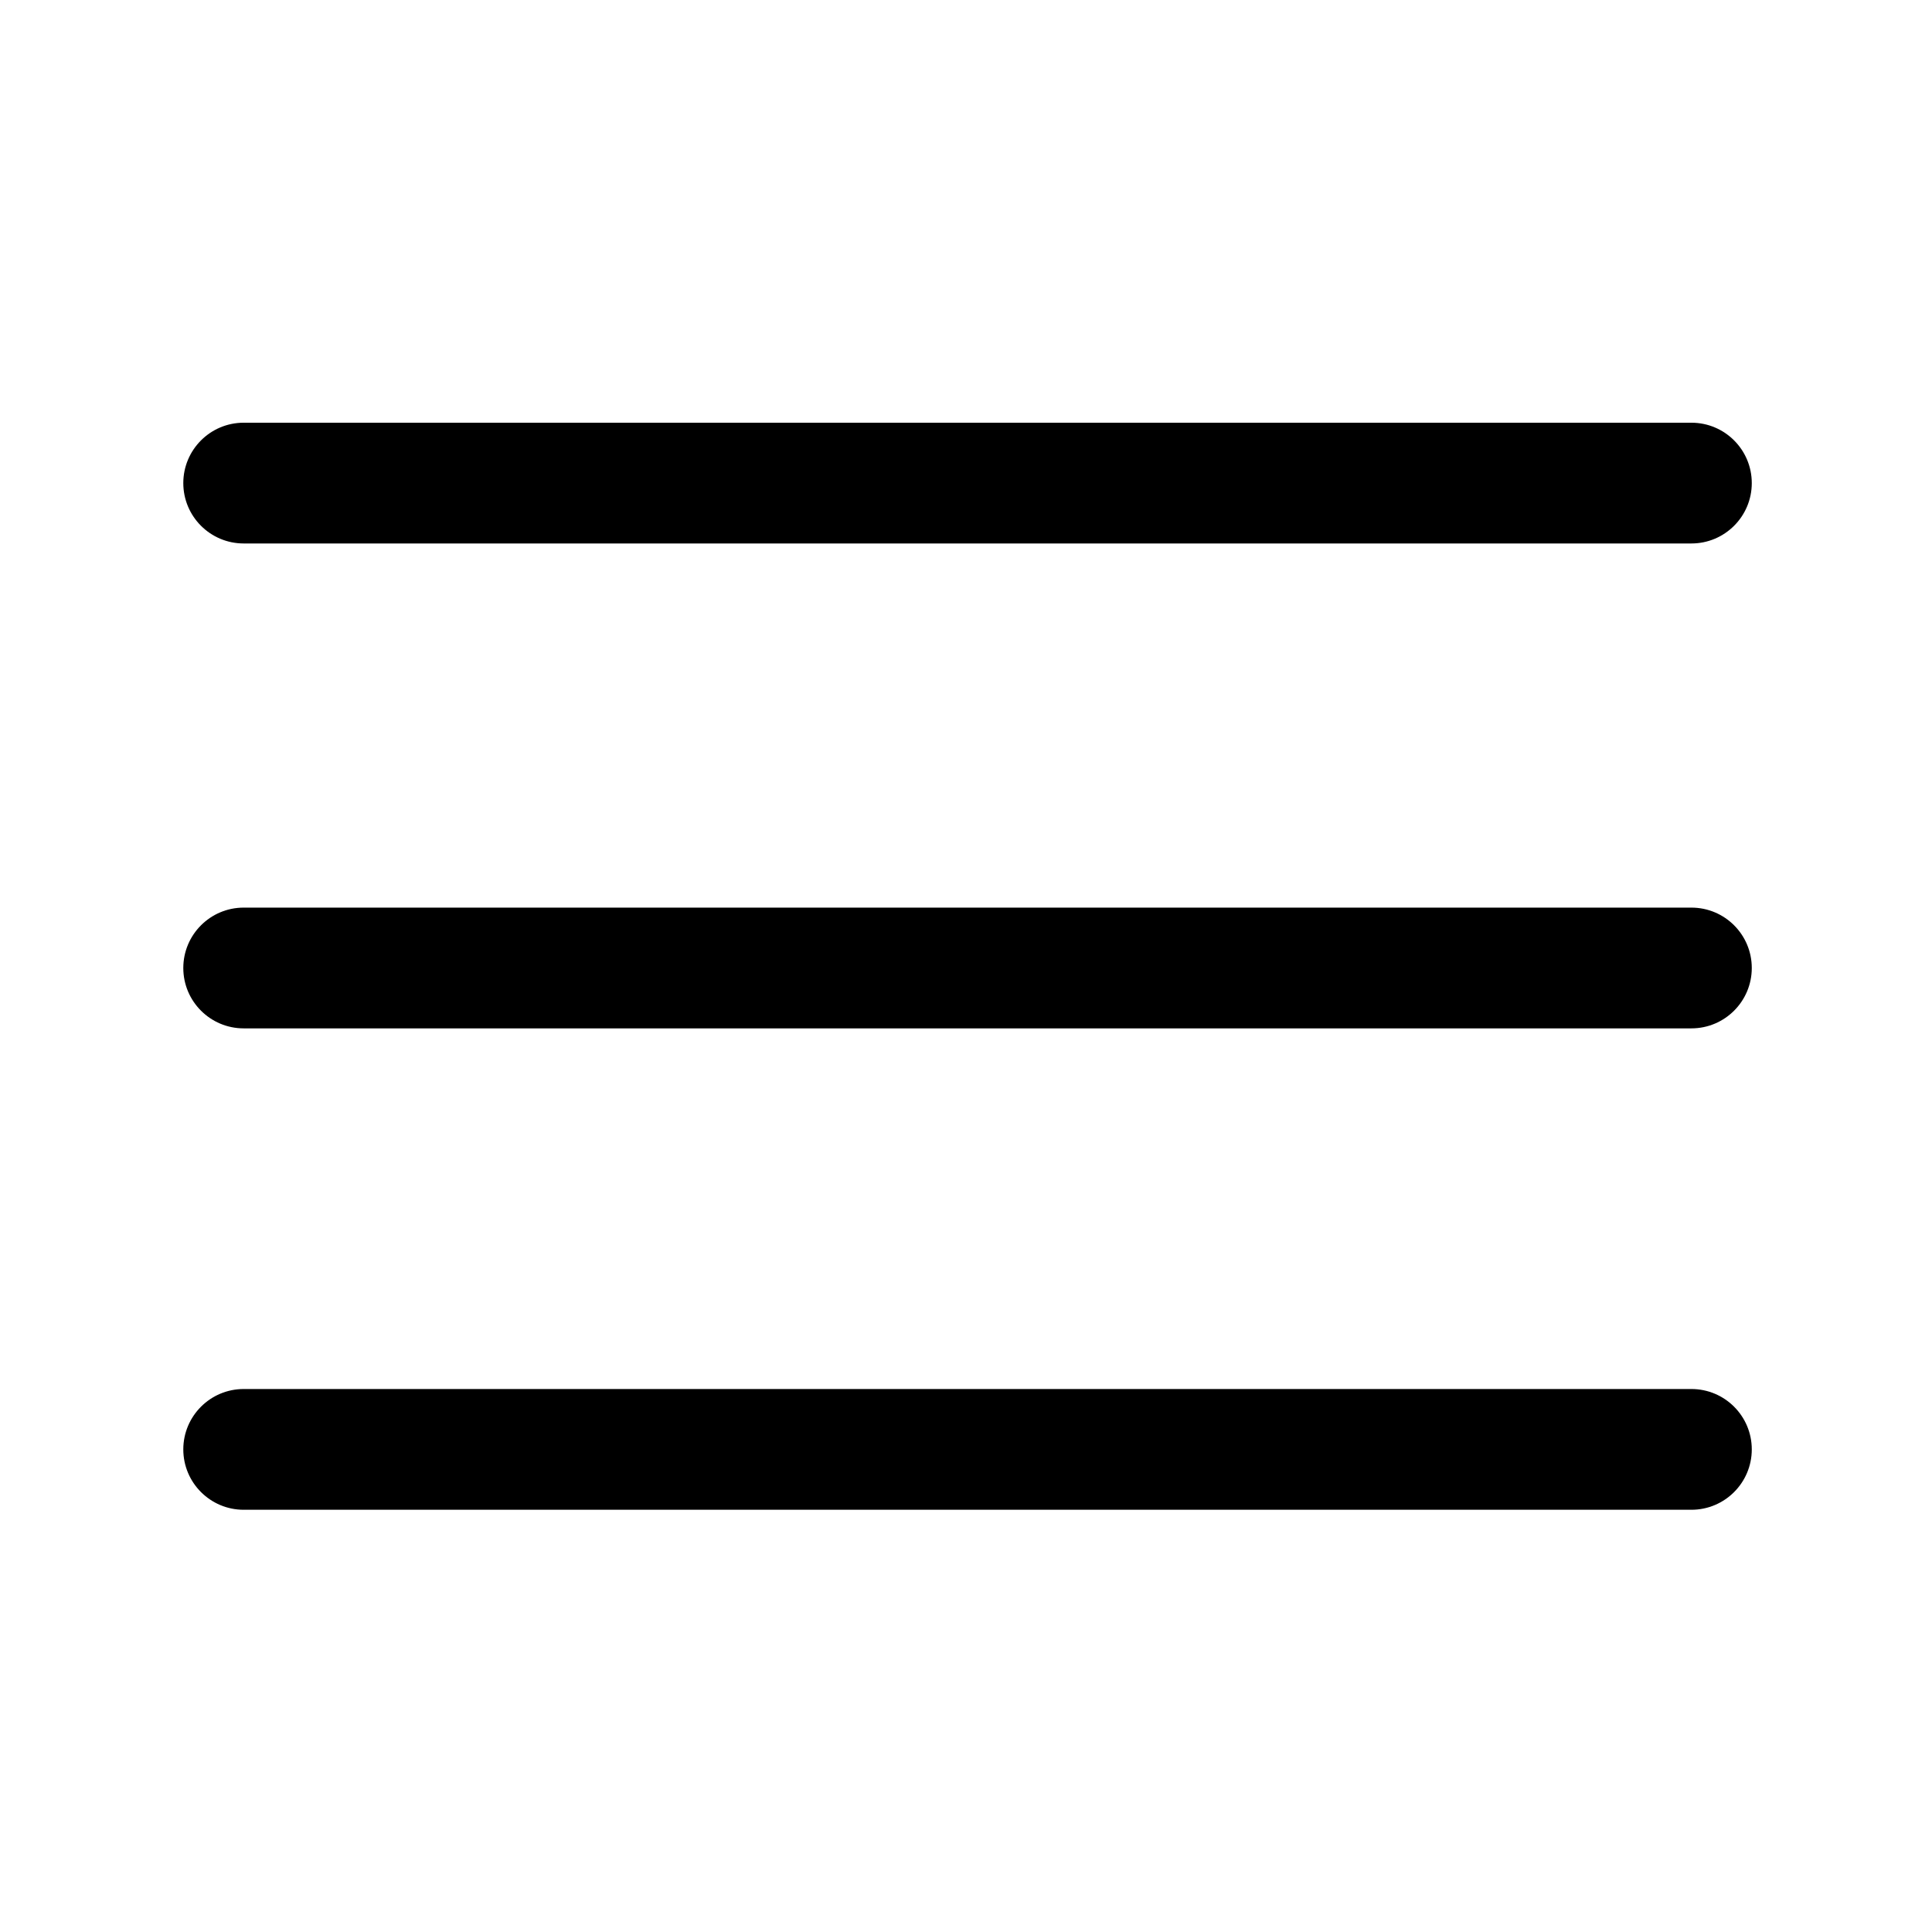
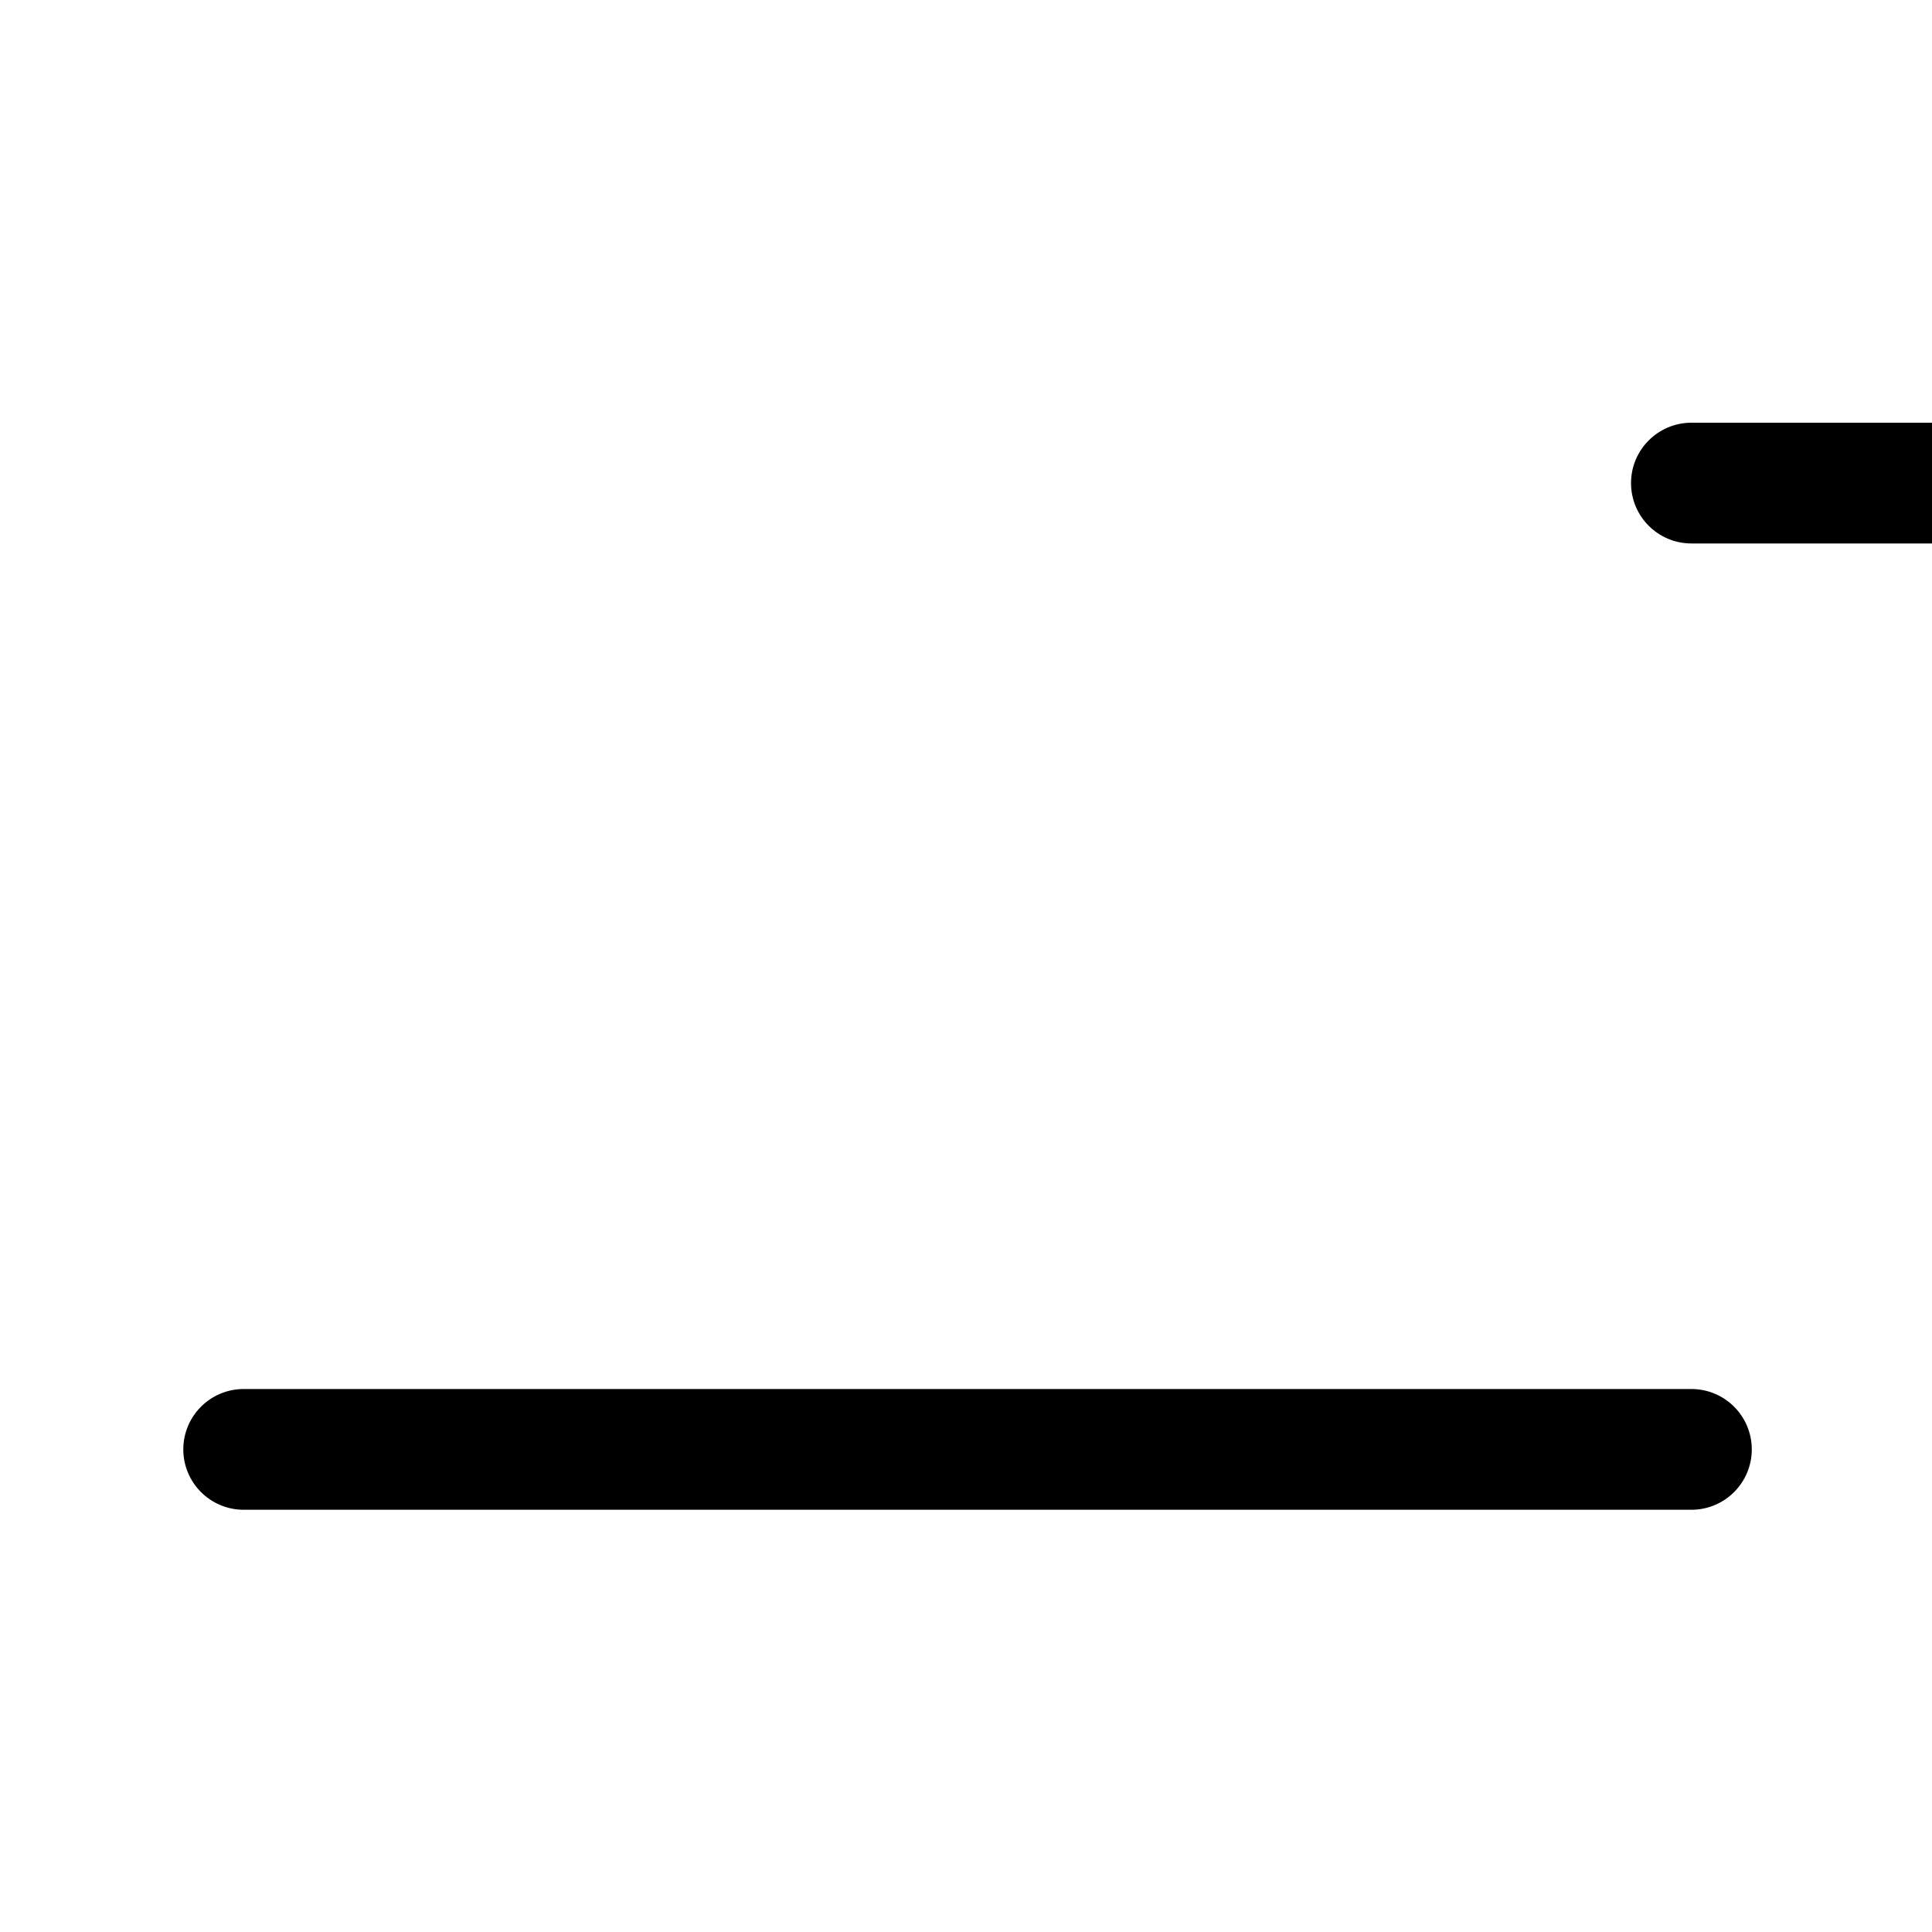
<svg xmlns="http://www.w3.org/2000/svg" id="Layer_1" enable-background="new 0 0 64 64" height="64" viewBox="0 0 64 64" width="64">
-   <path d="m56.03 30.066h-47.958c-1.104 0-2 .896-2 2s.896 2 2 2h47.958c1.104 0 2-.896 2-2s-.895-2-2-2z" />
-   <path d="m56.03 14.003h-47.958c-1.104 0-2 .896-2 2s.896 2 2 2h47.958c1.104 0 2-.896 2-2s-.895-2-2-2z" />
+   <path d="m56.03 14.003c-1.104 0-2 .896-2 2s.896 2 2 2h47.958c1.104 0 2-.896 2-2s-.895-2-2-2z" />
  <path d="m56.03 46.013h-47.958c-1.104 0-2 .896-2 2s.896 2 2 2h47.958c1.104 0 2-.896 2-2s-.895-2-2-2z" />
</svg>